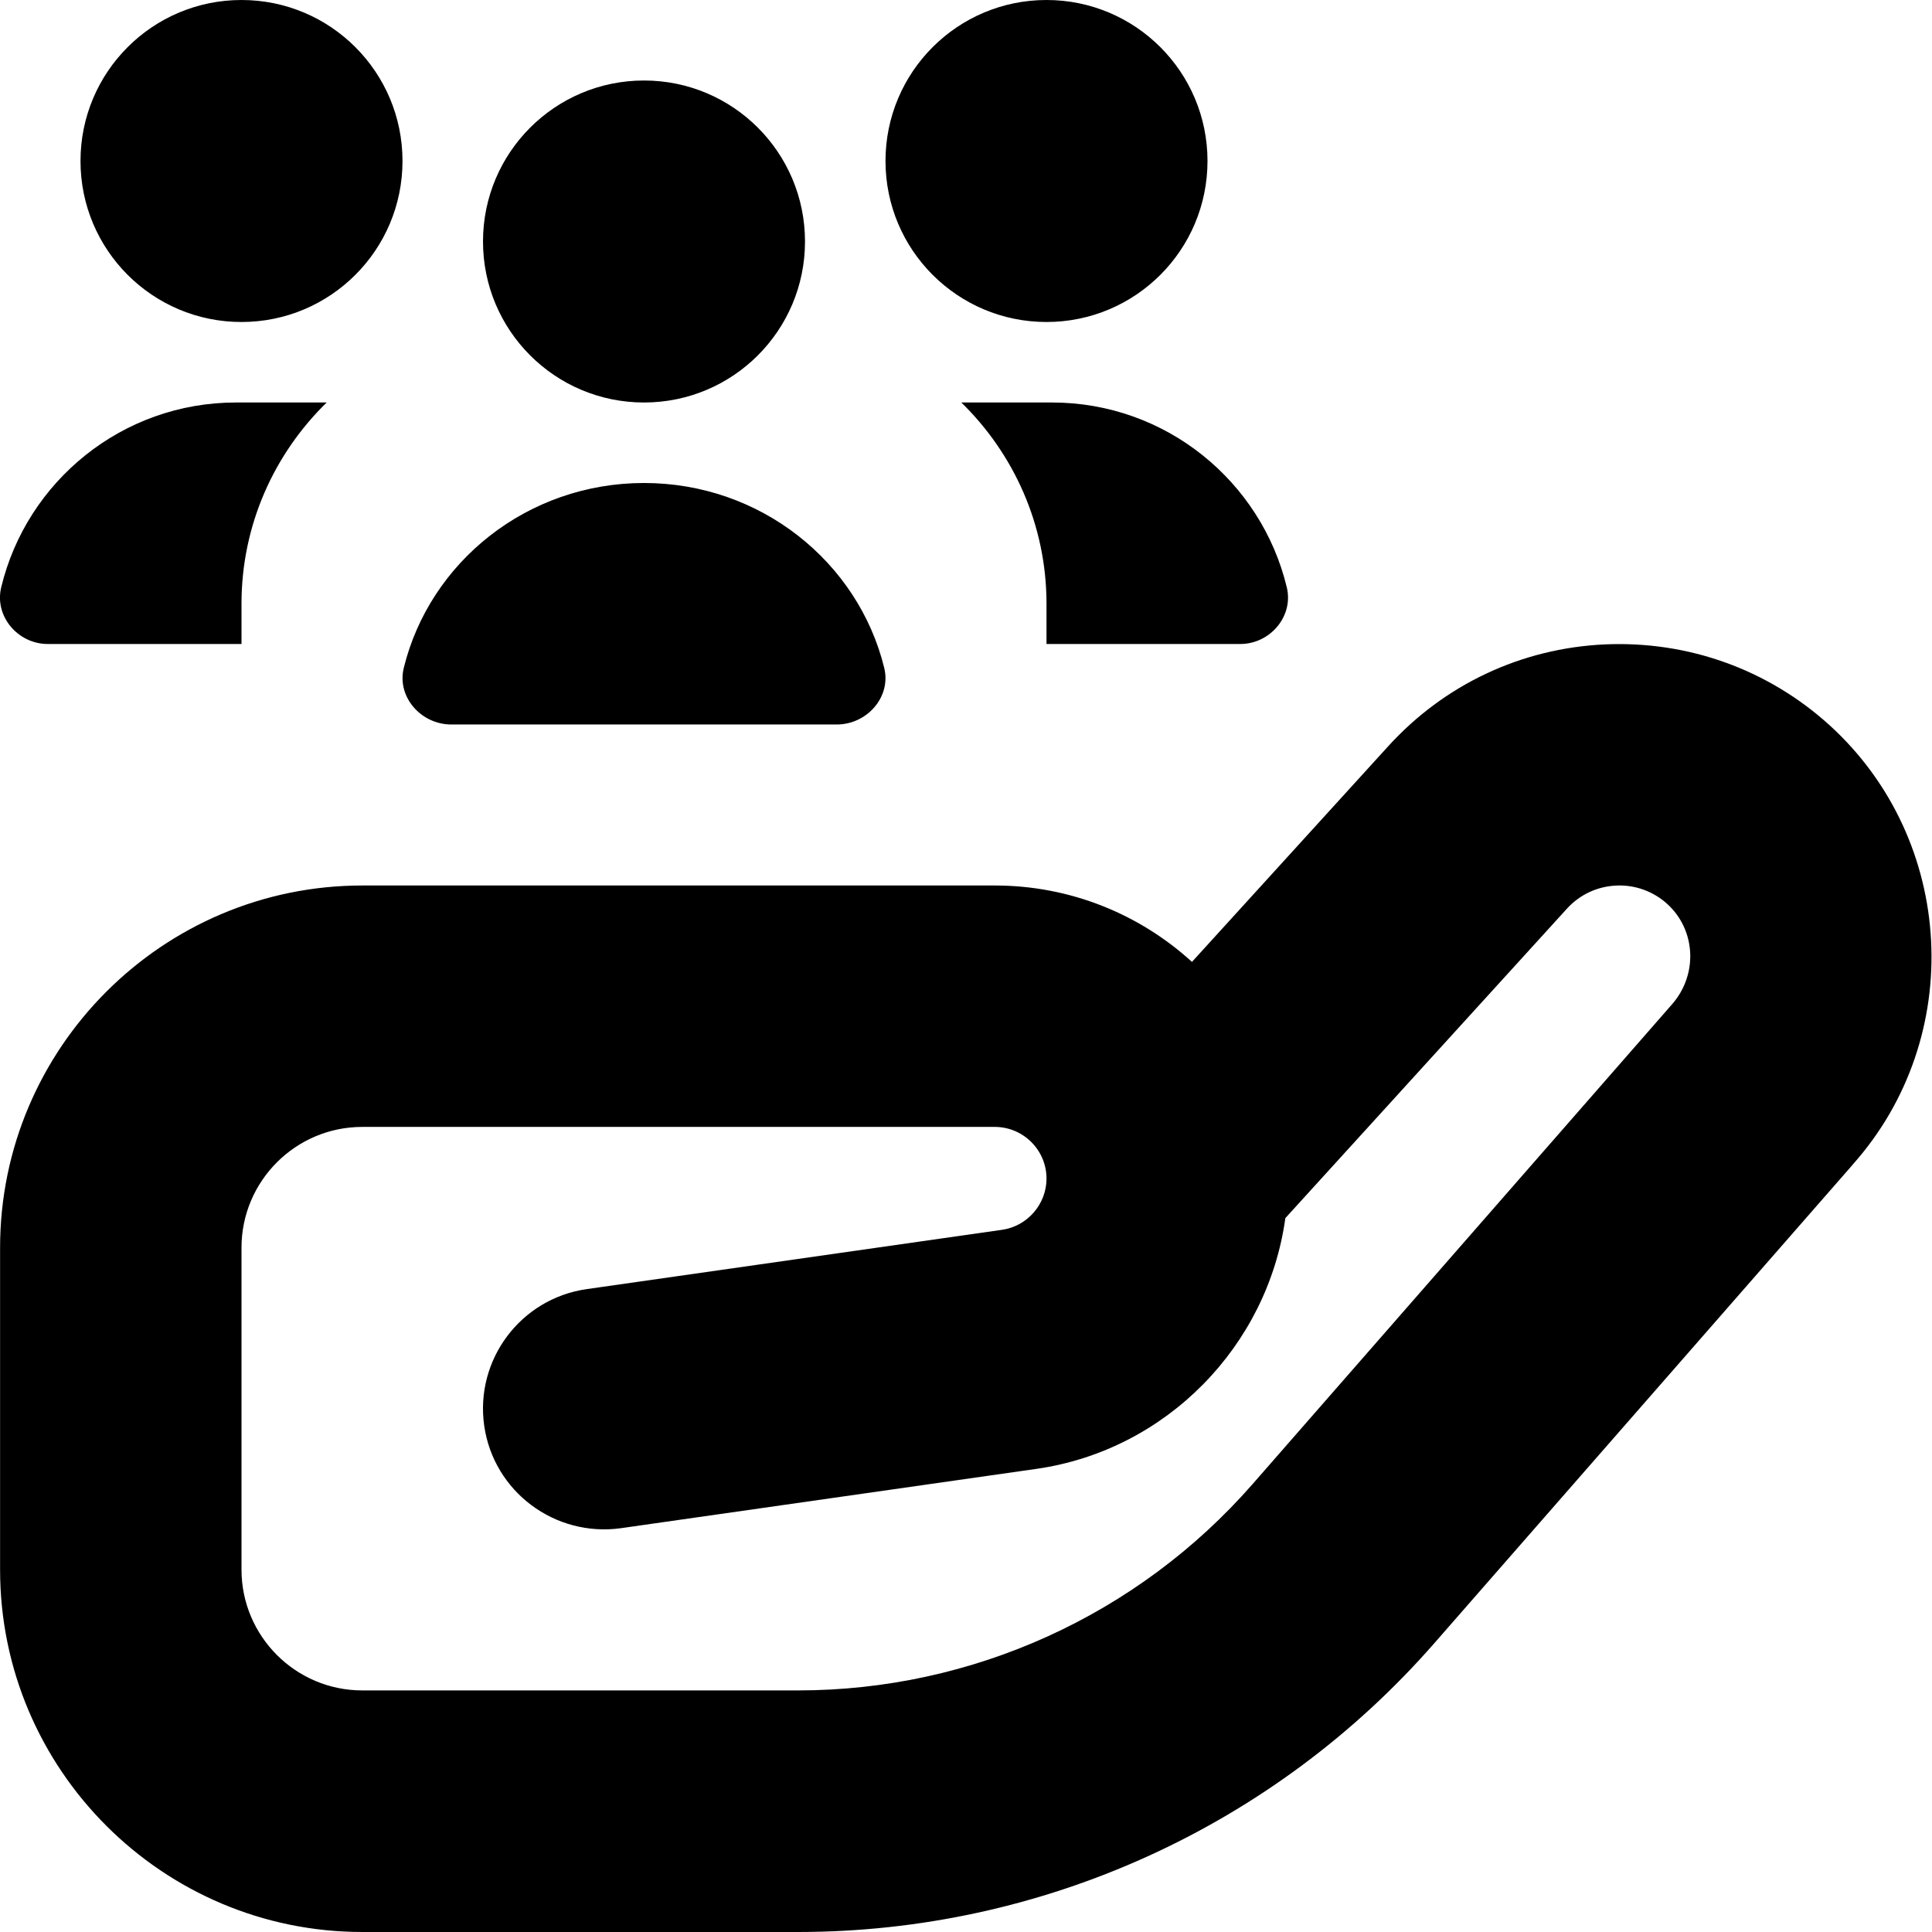
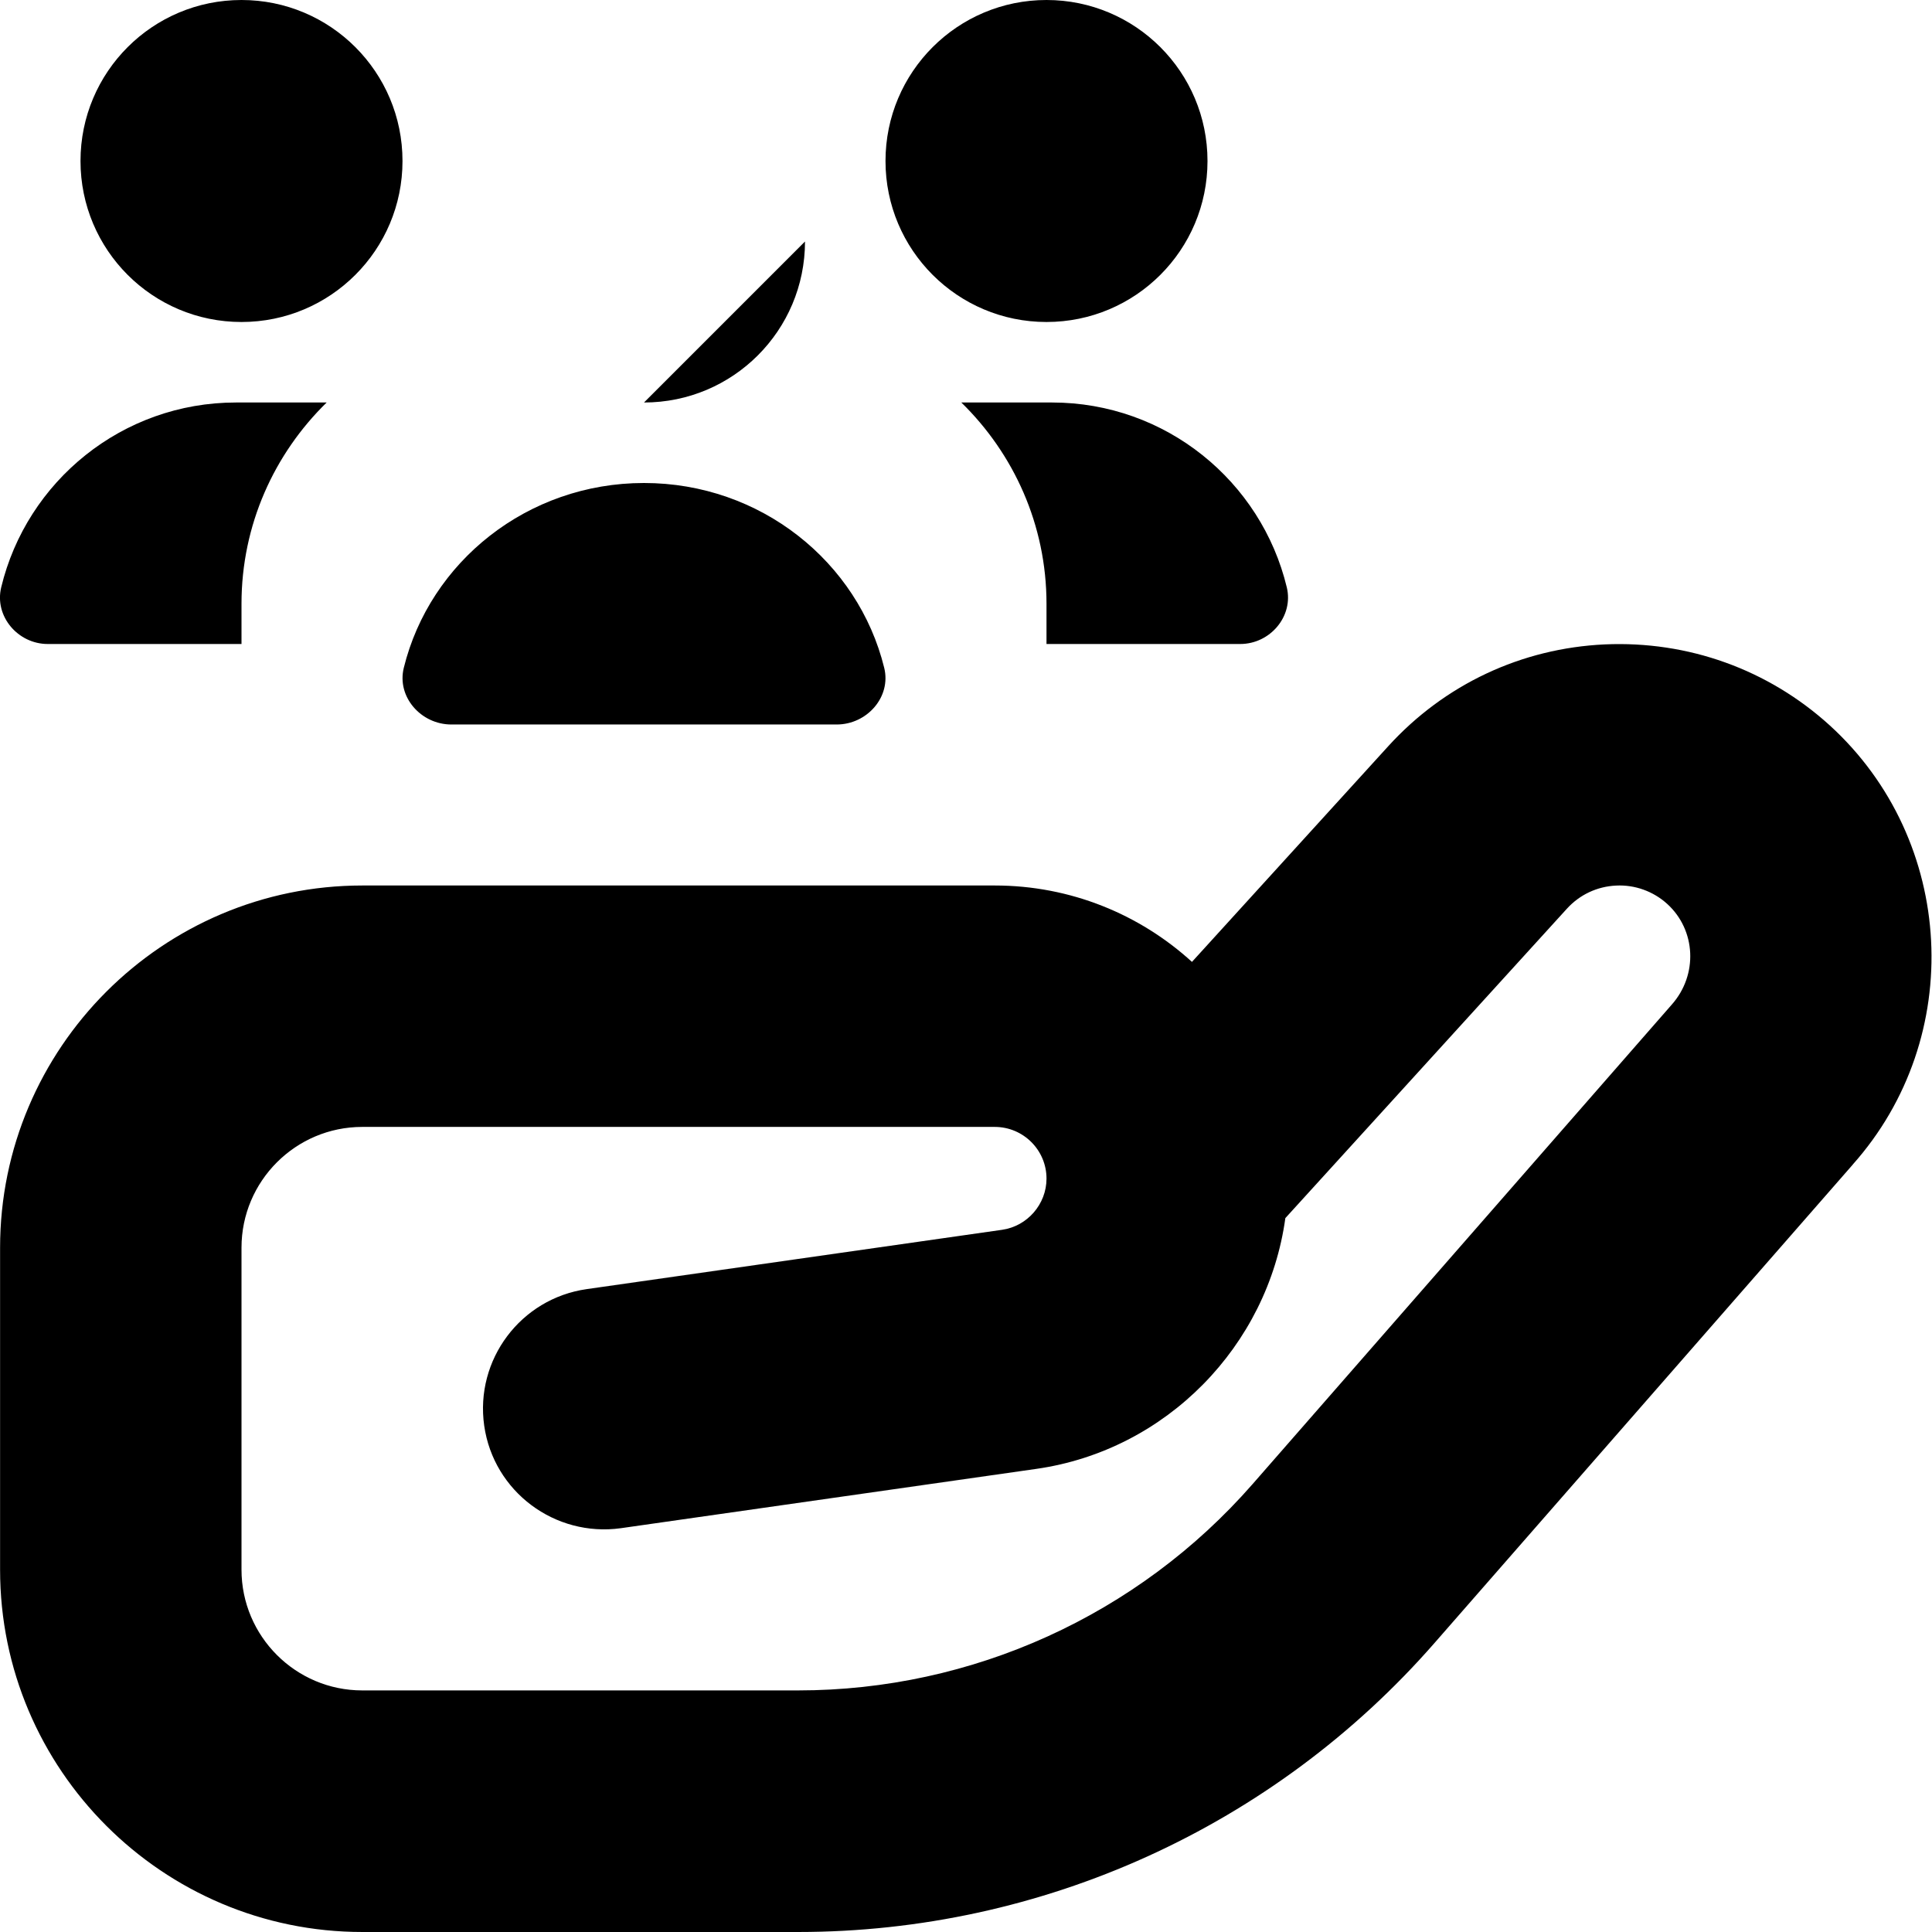
<svg xmlns="http://www.w3.org/2000/svg" id="Layer_1" data-name="Layer 1" viewBox="0 0 24 24">
-   <path d="m1,2C1,.895,1.895,0,3,0s2,.895,2,2-.895,2-2,2-2-.895-2-2Zm7,3c1.105,0,2-.895,2-2s-.895-2-2-2-2,.895-2,2,.895,2,2,2Zm5-1c1.105,0,2-.895,2-2s-.895-2-2-2-2,.895-2,2,.895,2,2,2Zm-7.393,5h4.786c.379,0,.68-.344.591-.704-.324-1.317-1.537-2.296-2.984-2.296s-2.66.979-2.984,2.296c-.089.36.213.704.591.704Zm-5.014-1h2.407v-.5c0-.98.407-1.864,1.058-2.5h-1.126C1.518,5,.332,5.979.015,7.296c-.087.36.208.704.578.704Zm11.349-3c.651.636,1.058,1.52,1.058,2.5v.5h2.407c.37,0,.665-.344.578-.704-.317-1.317-1.503-2.296-2.917-2.296h-1.126Zm11.073,9.468l-5.196,5.943c-1.994,2.281-4.875,3.589-7.904,3.589h-5.414c-2.481,0-4.5-2.019-4.5-4.5v-4c0-2.481,2.019-4.5,4.5-4.5h7.857c.942,0,1.803.36,2.449.949l2.438-2.679c.699-.768,1.654-1.217,2.69-1.265,1.032-.046,2.029.309,2.797,1.008,1.565,1.428,1.692,3.875.282,5.455Zm-2.303-3.238c-.173-.158-.404-.241-.636-.229-.236.011-.453.113-.612.288l-3.497,3.843c-.218,1.584-1.475,2.884-3.093,3.115l-5.162.737c-.818.113-1.58-.453-1.697-1.273s.453-1.58,1.273-1.697l5.161-.737c.313-.045.551-.318.551-.636,0-.354-.288-.642-.643-.642h-7.857c-.827,0-1.5.673-1.5,1.5v4c0,.827.673,1.5,1.5,1.5h5.414c2.164,0,4.222-.935,5.646-2.563l5.206-5.955c.33-.371.302-.927-.055-1.252Z" />
+   <path d="m1,2C1,.895,1.895,0,3,0s2,.895,2,2-.895,2-2,2-2-.895-2-2Zm7,3c1.105,0,2-.895,2-2Zm5-1c1.105,0,2-.895,2-2s-.895-2-2-2-2,.895-2,2,.895,2,2,2Zm-7.393,5h4.786c.379,0,.68-.344.591-.704-.324-1.317-1.537-2.296-2.984-2.296s-2.66.979-2.984,2.296c-.089.36.213.704.591.704Zm-5.014-1h2.407v-.5c0-.98.407-1.864,1.058-2.5h-1.126C1.518,5,.332,5.979.015,7.296c-.087.36.208.704.578.704Zm11.349-3c.651.636,1.058,1.52,1.058,2.5v.5h2.407c.37,0,.665-.344.578-.704-.317-1.317-1.503-2.296-2.917-2.296h-1.126Zm11.073,9.468l-5.196,5.943c-1.994,2.281-4.875,3.589-7.904,3.589h-5.414c-2.481,0-4.5-2.019-4.5-4.5v-4c0-2.481,2.019-4.5,4.5-4.5h7.857c.942,0,1.803.36,2.449.949l2.438-2.679c.699-.768,1.654-1.217,2.69-1.265,1.032-.046,2.029.309,2.797,1.008,1.565,1.428,1.692,3.875.282,5.455Zm-2.303-3.238c-.173-.158-.404-.241-.636-.229-.236.011-.453.113-.612.288l-3.497,3.843c-.218,1.584-1.475,2.884-3.093,3.115l-5.162.737c-.818.113-1.58-.453-1.697-1.273s.453-1.58,1.273-1.697l5.161-.737c.313-.045.551-.318.551-.636,0-.354-.288-.642-.643-.642h-7.857c-.827,0-1.5.673-1.5,1.5v4c0,.827.673,1.5,1.5,1.5h5.414c2.164,0,4.222-.935,5.646-2.563l5.206-5.955c.33-.371.302-.927-.055-1.252Z" />
</svg>